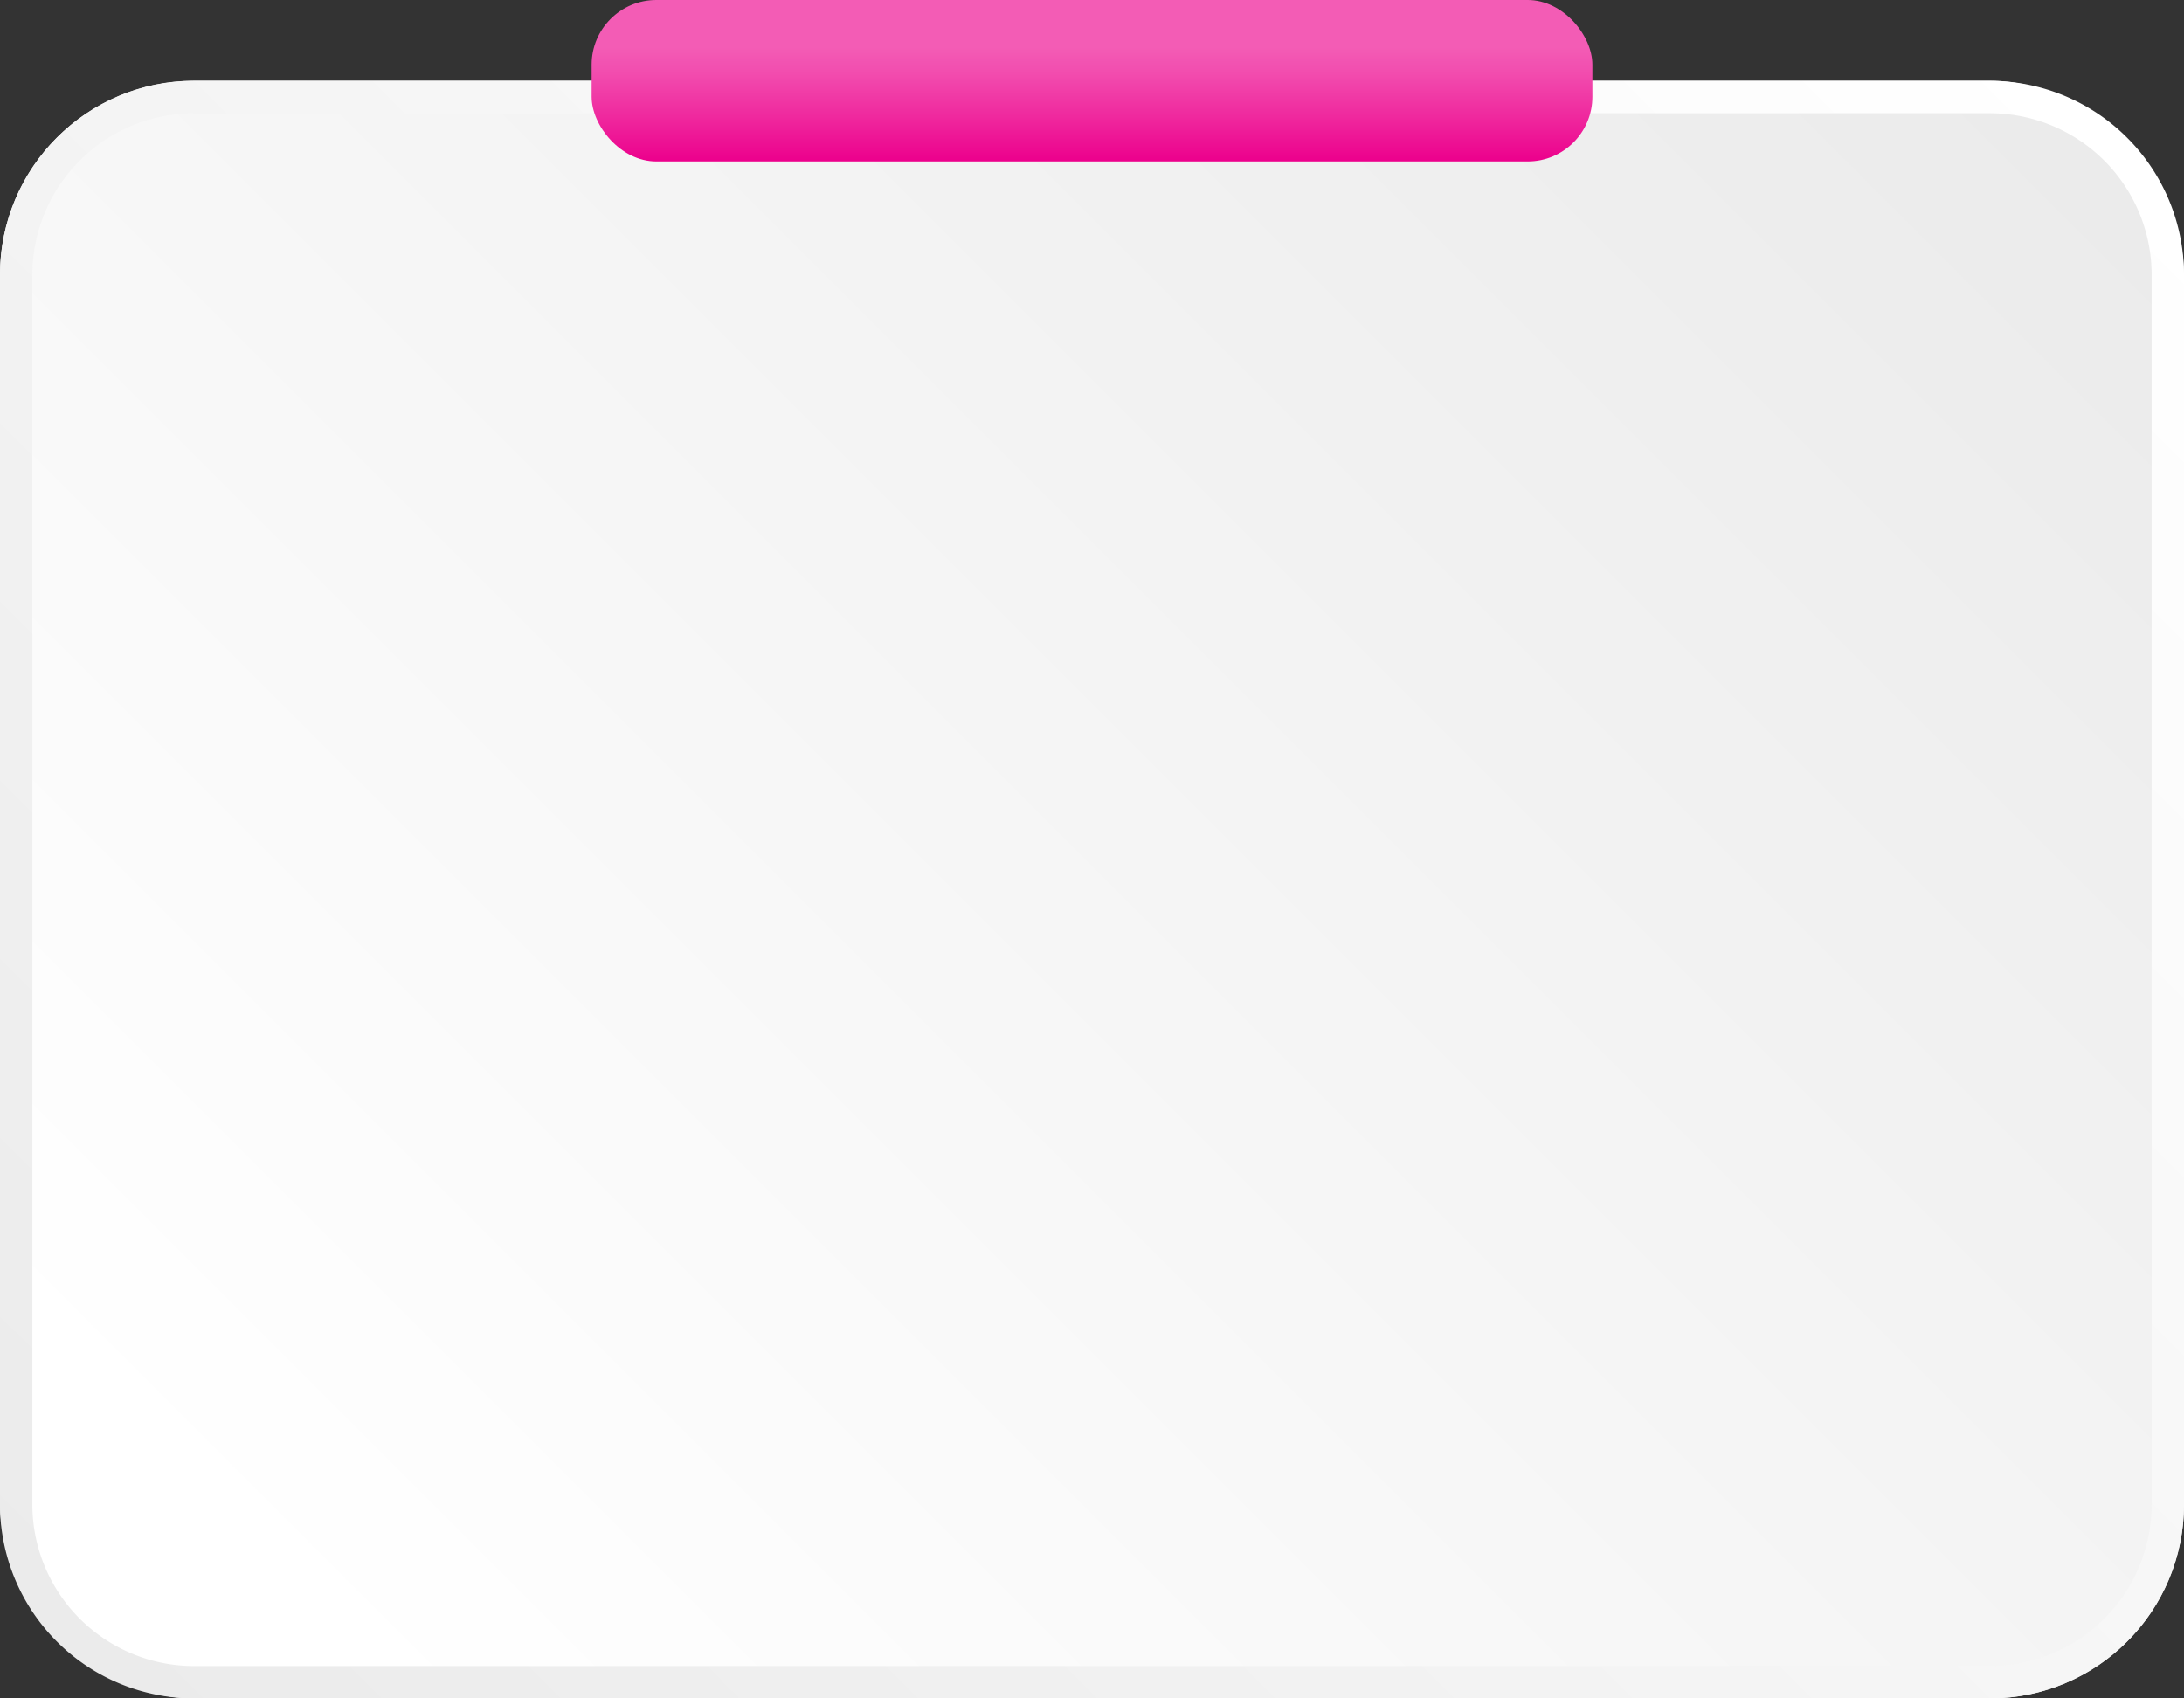
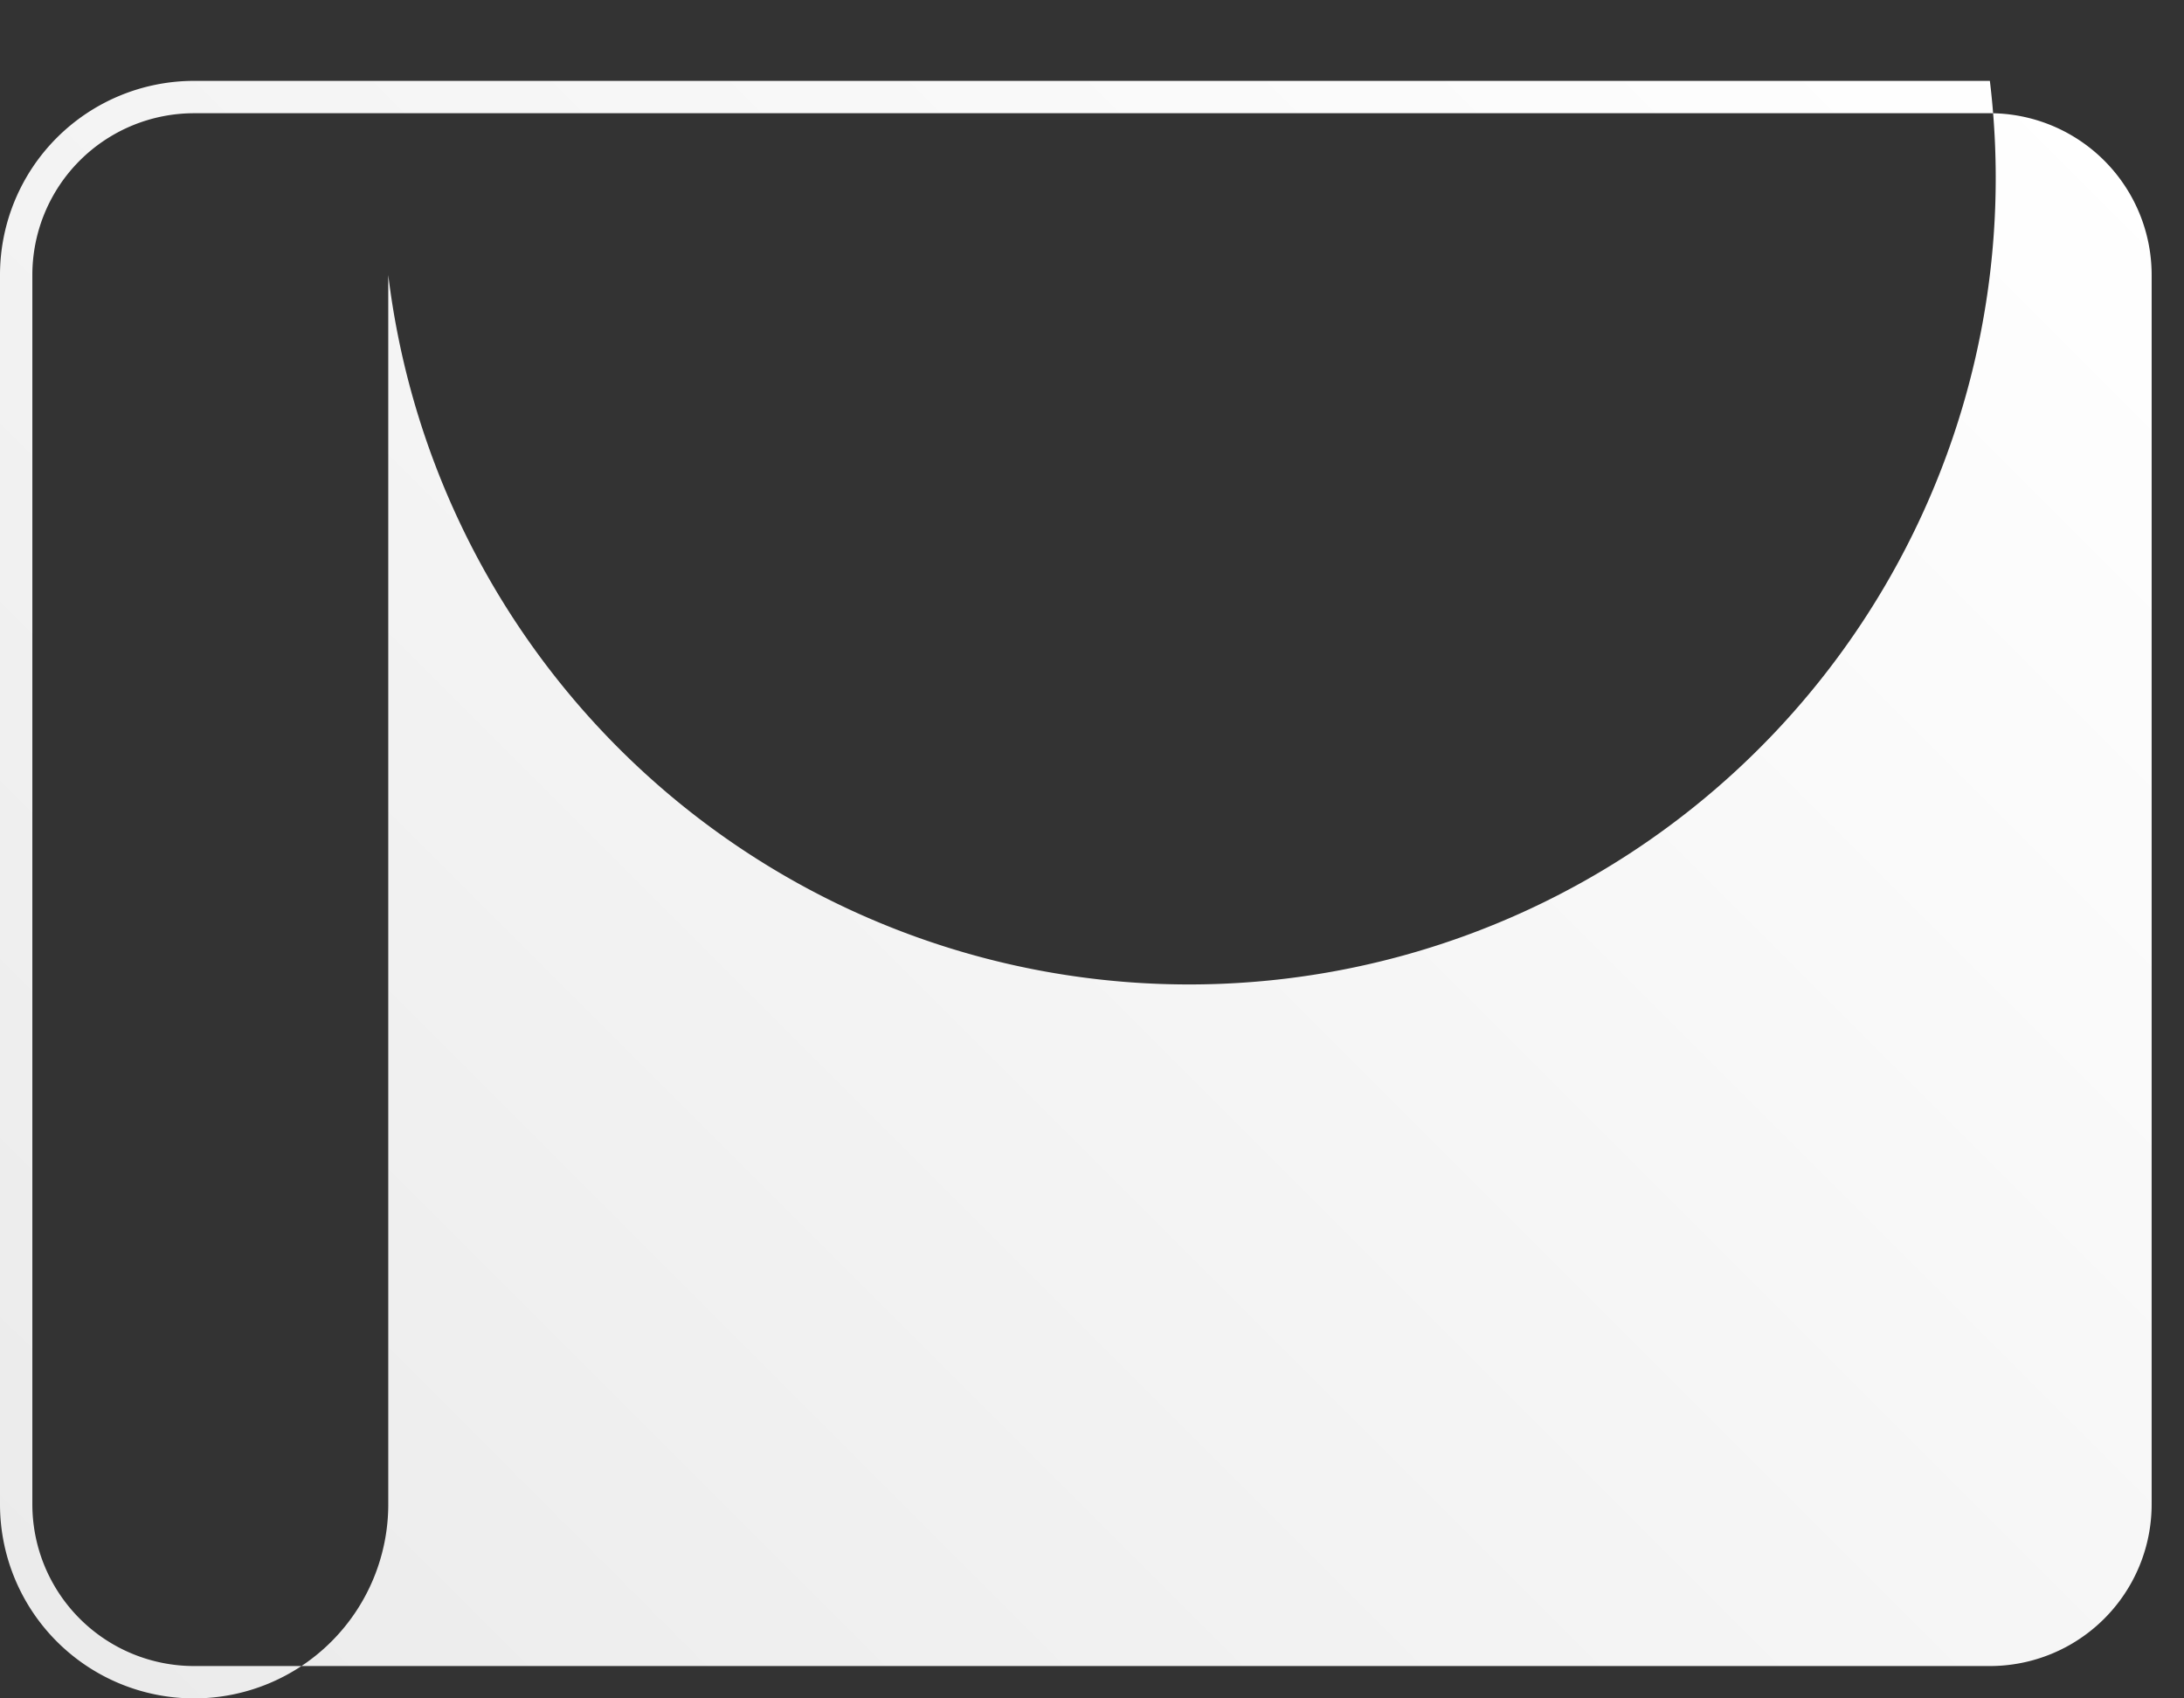
<svg xmlns="http://www.w3.org/2000/svg" xmlns:xlink="http://www.w3.org/1999/xlink" width="135" height="105" viewBox="0 0 135 105">
  <rect x="0" y="0" width="135" height="105" fill="#333333" stroke="none" />
  <defs>
    <linearGradient id="a" x1="20.62" y1="101.88" x2="120.85" y2="1.65" gradientUnits="userSpaceOnUse">
      <stop offset="0" stop-color="#fff" />
      <stop offset="1" stop-color="#ebebeb" />
    </linearGradient>
    <linearGradient id="b" x1="122.73" y1="-0.23" x2="12.27" y2="110.22" xlink:href="#a" />
    <linearGradient id="c" x1="67.5" x2="67.5" y2="9.98" gradientUnits="userSpaceOnUse">
      <stop offset="0.29" stop-color="#f35cb5" />
      <stop offset="0.44" stop-color="#f24eaf" />
      <stop offset="0.72" stop-color="#ef299e" />
      <stop offset="1" stop-color="#ec008c" />
    </linearGradient>
  </defs>
-   <rect y="4.99" width="135" height="100.01" rx="12" fill="url(#a)" />
-   <path d="M123,7a10,10,0,0,1,10,10V93a10,10,0,0,1-10,10H12A10,10,0,0,1,2,93V17A10,10,0,0,1,12,7H123m0-2H12A12,12,0,0,0,0,17V93a12,12,0,0,0,12,12H123a12,12,0,0,0,12-12V17A12,12,0,0,0,123,5Z" transform="translate(0)" fill="url(#b)" />
-   <rect x="36.57" width="61.86" height="9.98" rx="4" fill="url(#c)" />
+   <path d="M123,7a10,10,0,0,1,10,10V93a10,10,0,0,1-10,10H12A10,10,0,0,1,2,93V17A10,10,0,0,1,12,7H123m0-2H12A12,12,0,0,0,0,17V93a12,12,0,0,0,12,12a12,12,0,0,0,12-12V17A12,12,0,0,0,123,5Z" transform="translate(0)" fill="url(#b)" />
</svg>